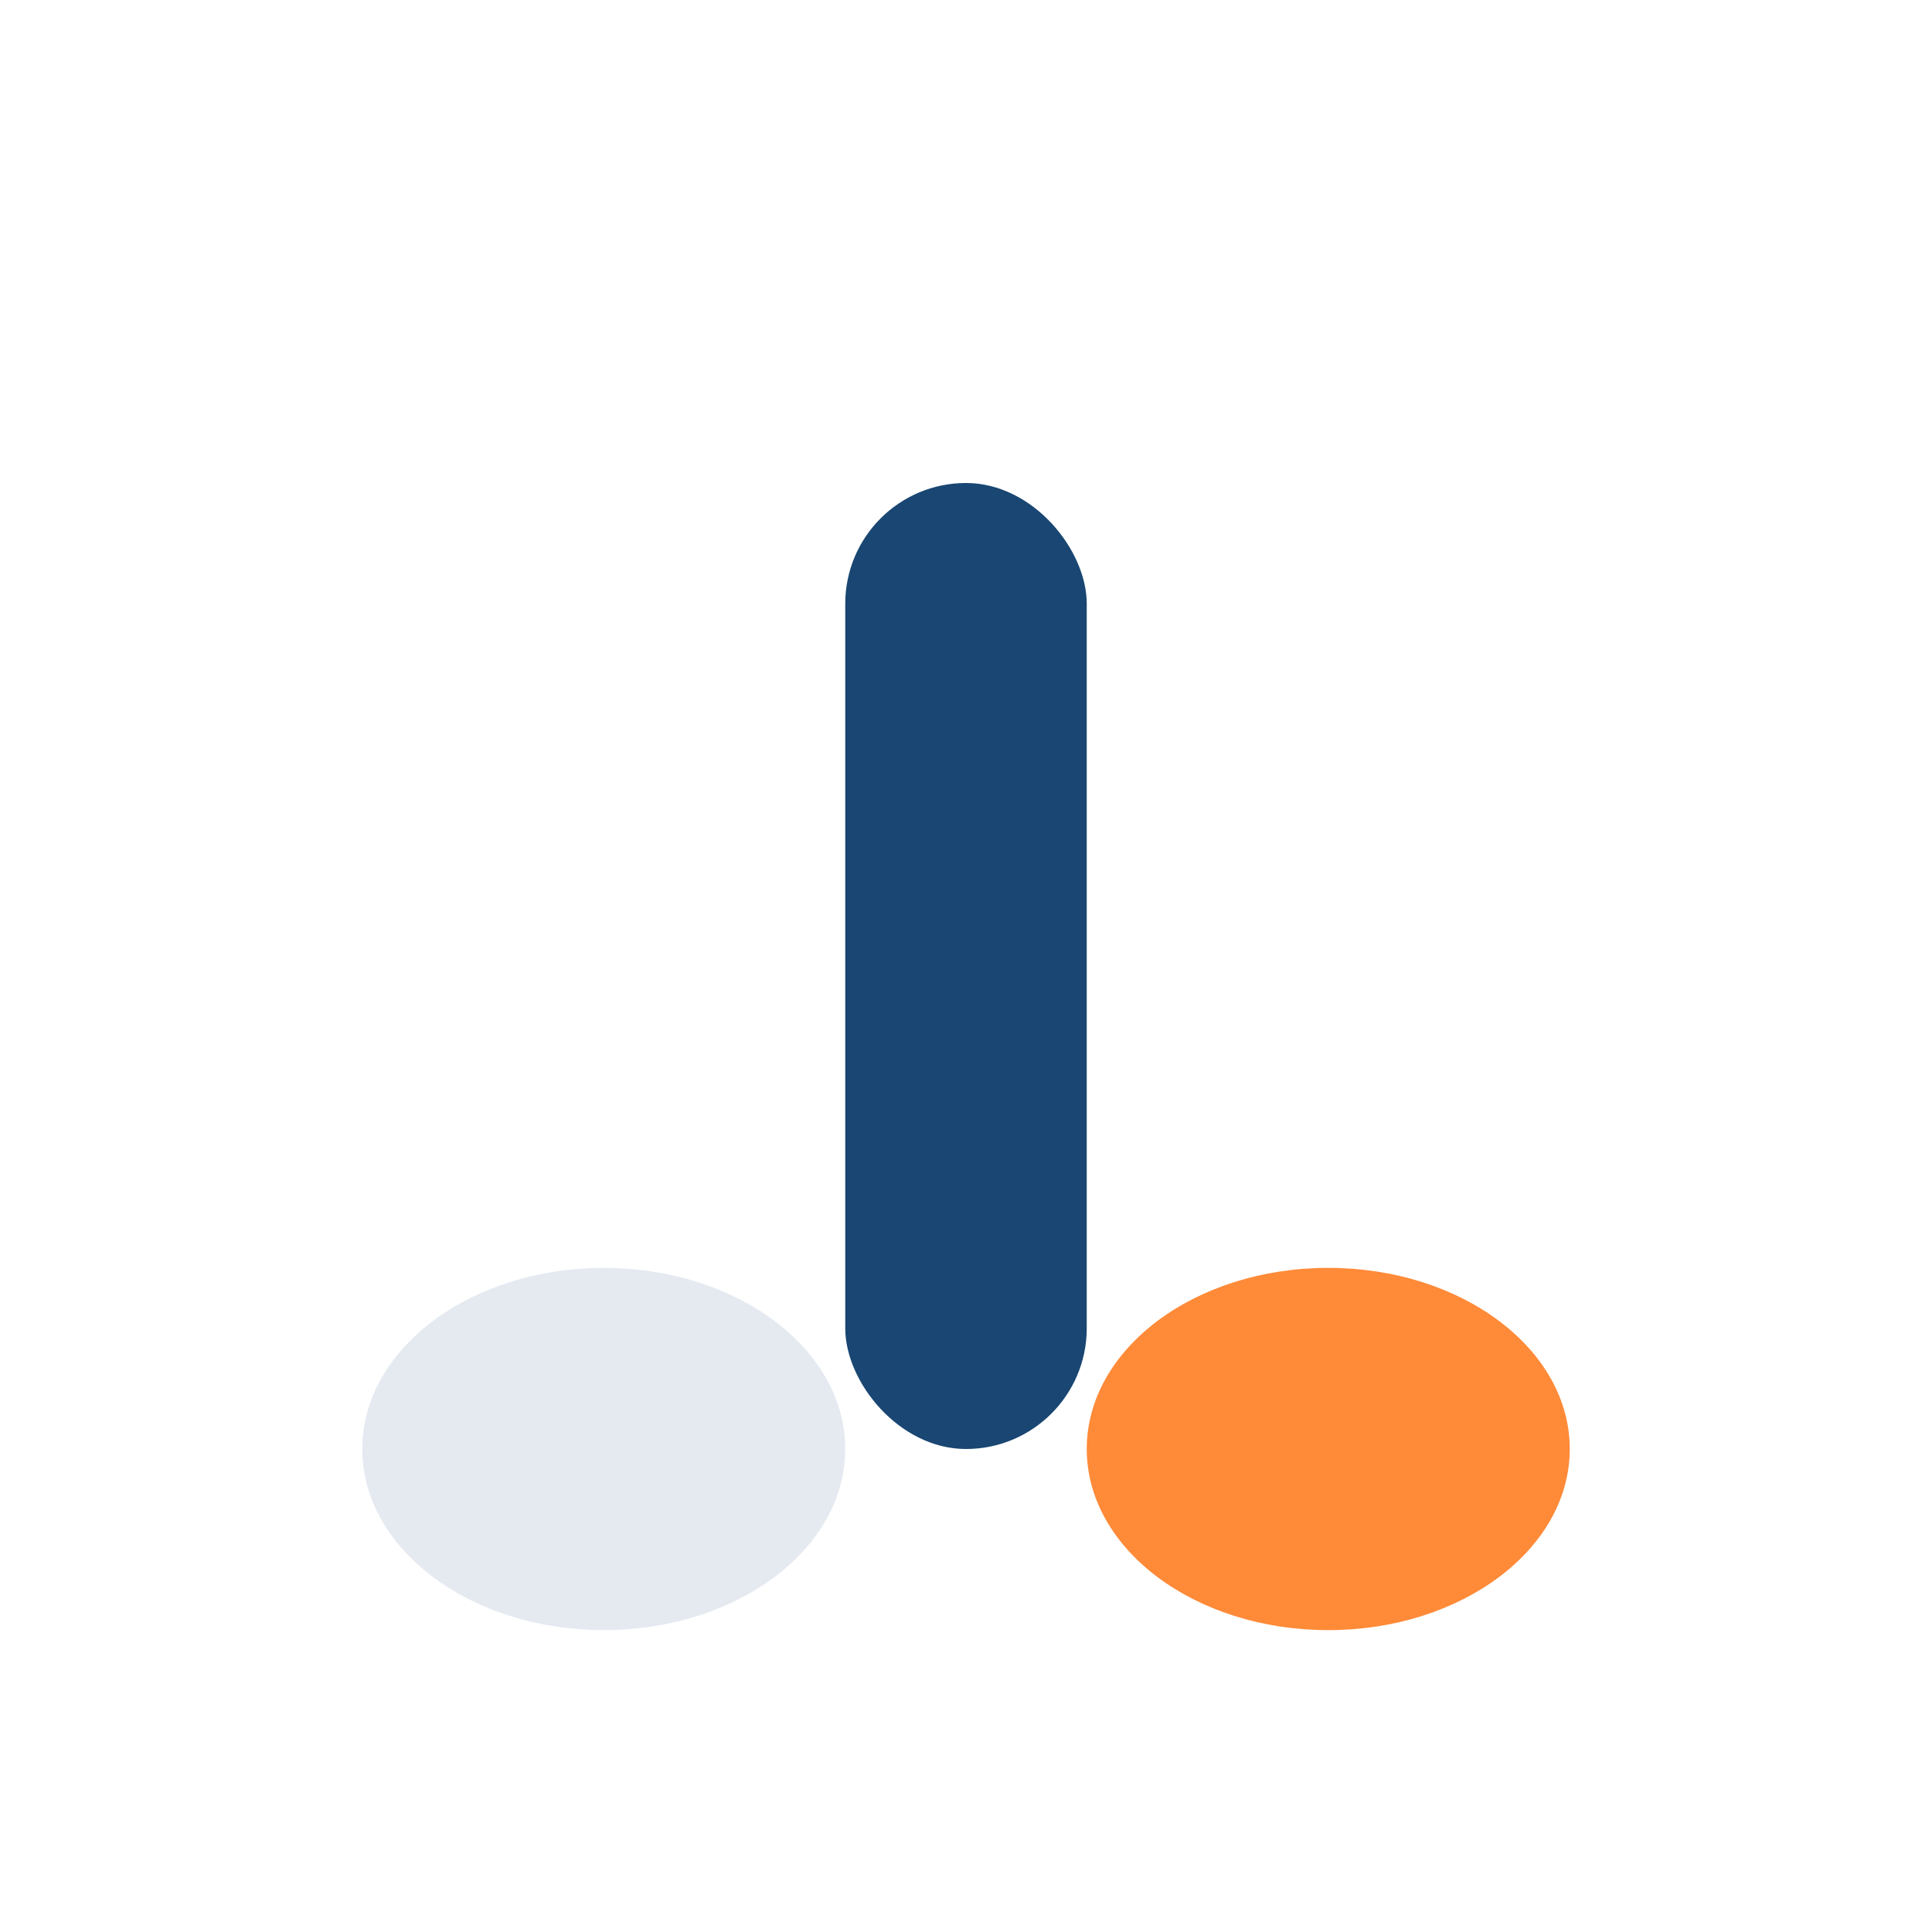
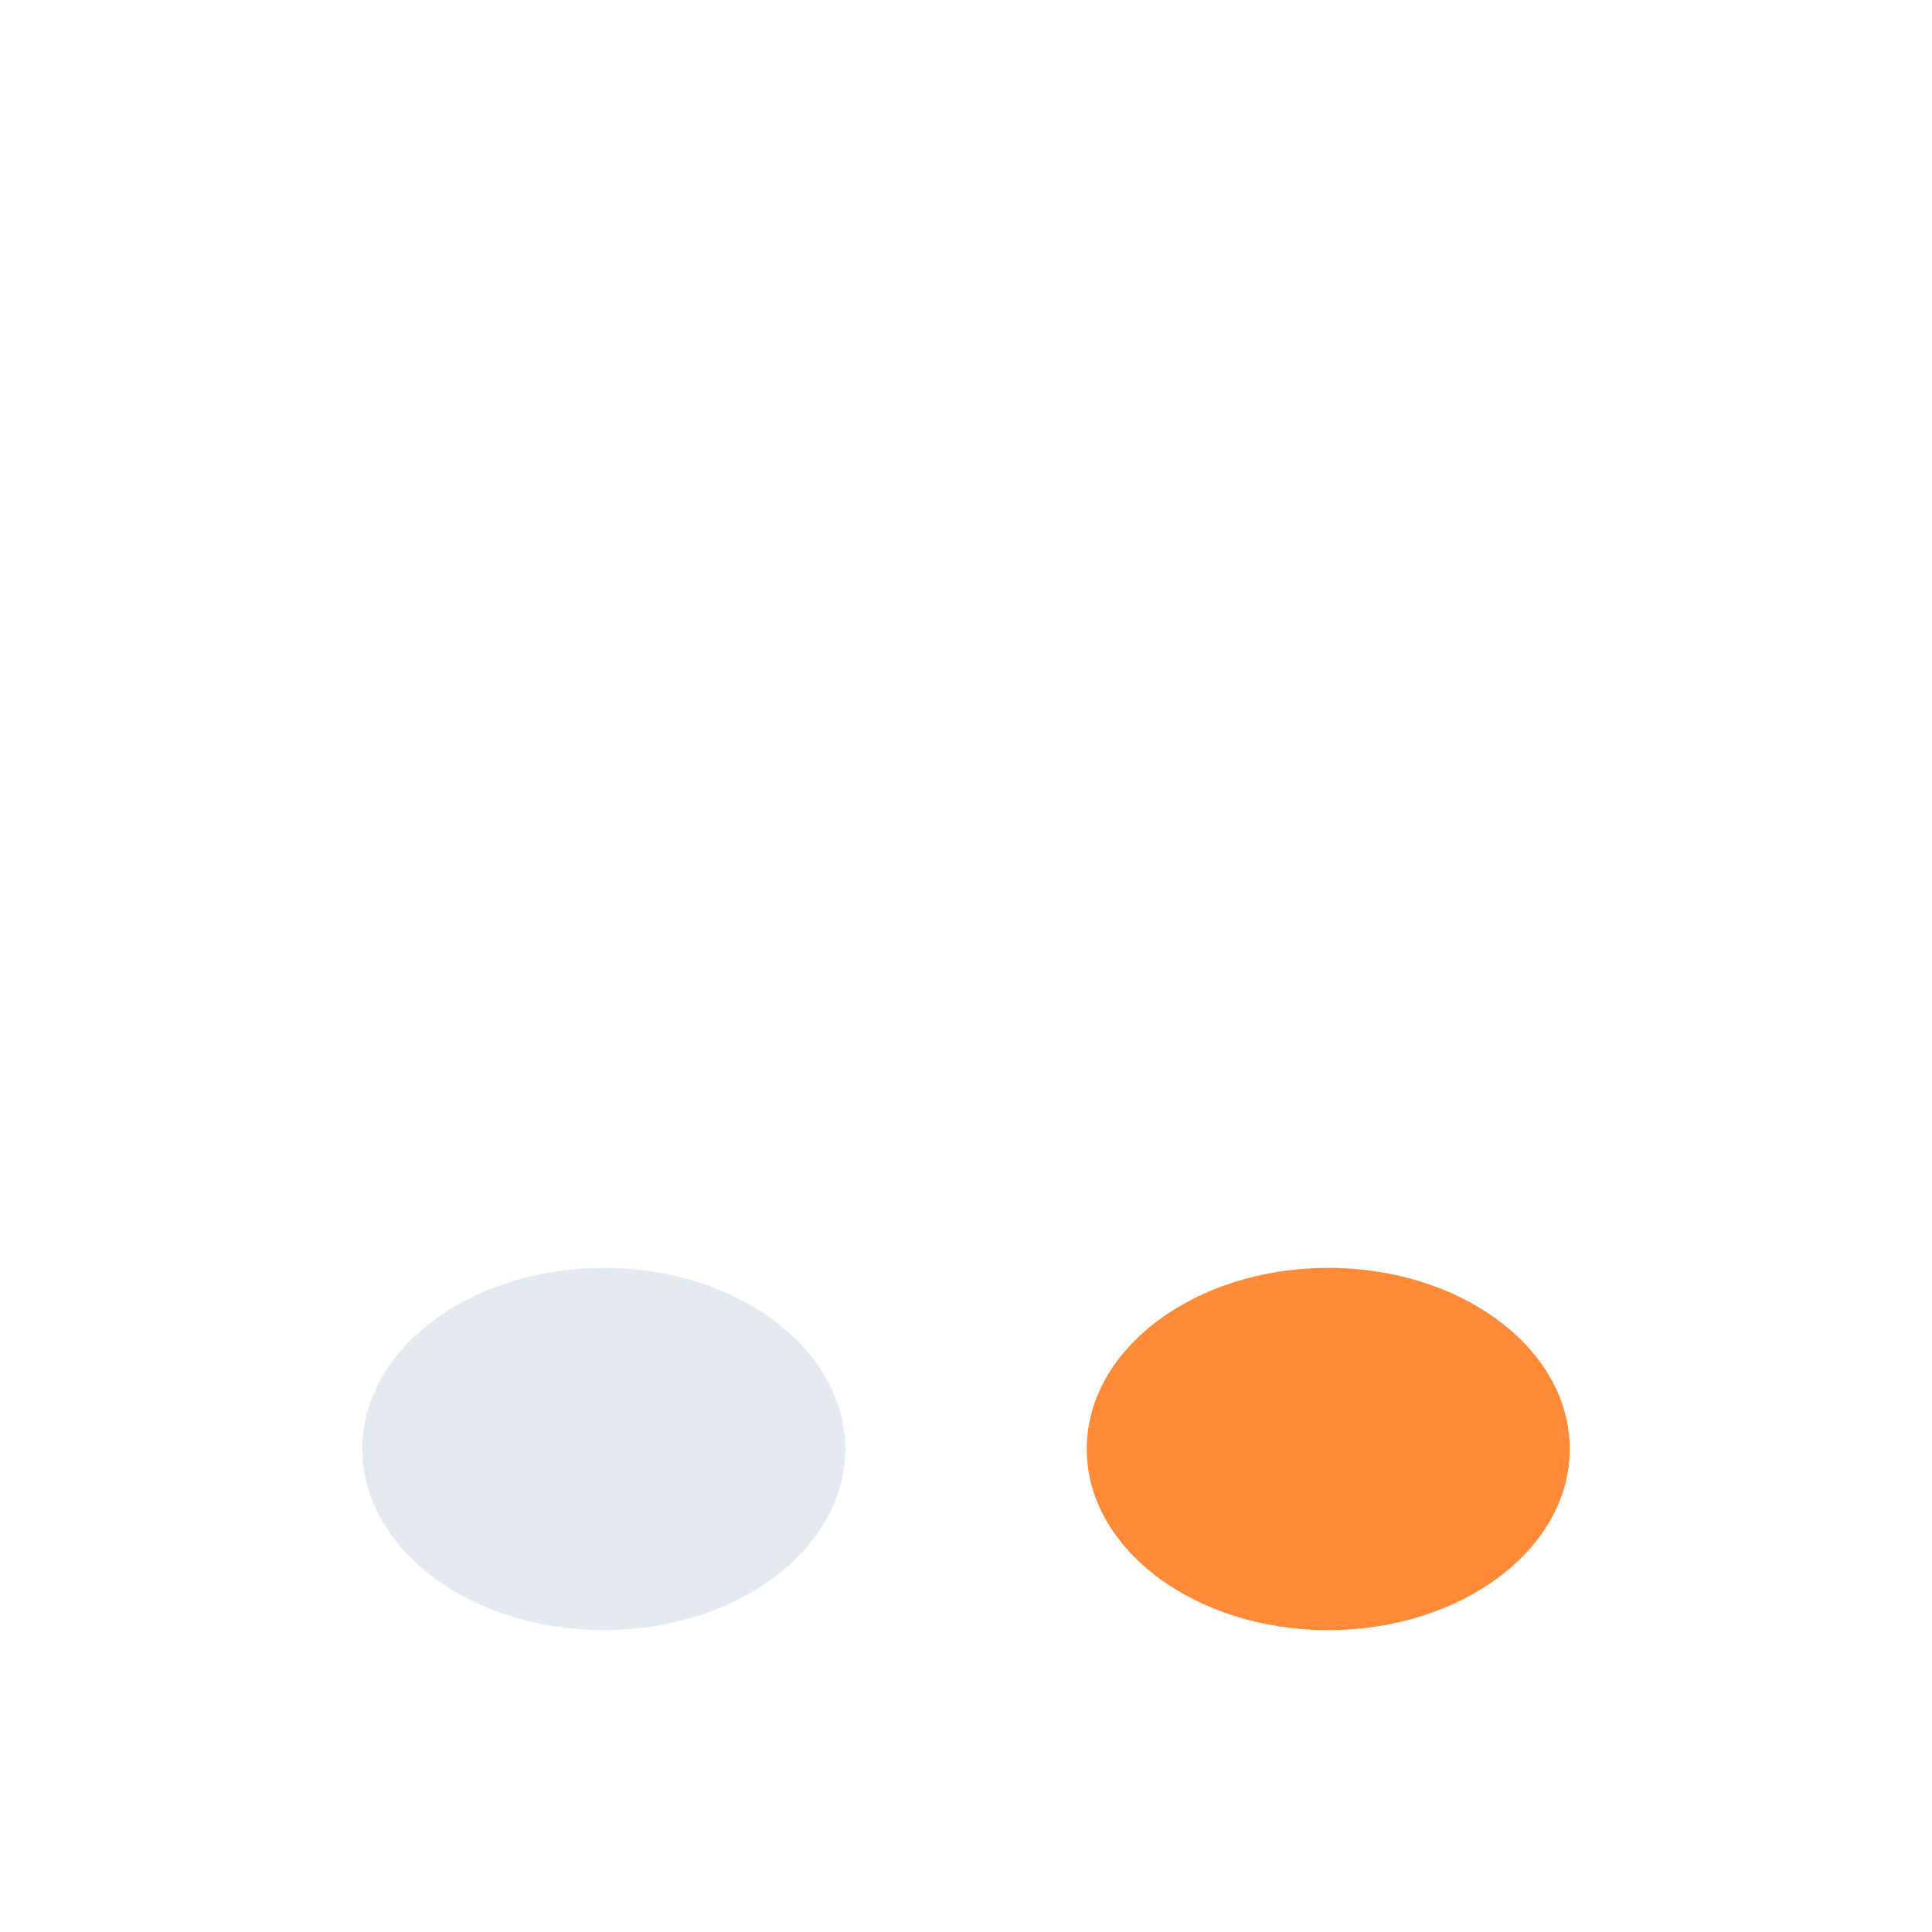
<svg xmlns="http://www.w3.org/2000/svg" width="32" height="32" viewBox="0 0 32 32">
-   <rect x="14" y="8" width="4" height="16" rx="2" fill="#194672" />
  <ellipse cx="10" cy="24" rx="4" ry="3" fill="#E5EAF1" />
  <ellipse cx="22" cy="24" rx="4" ry="3" fill="#FF8A38" />
</svg>